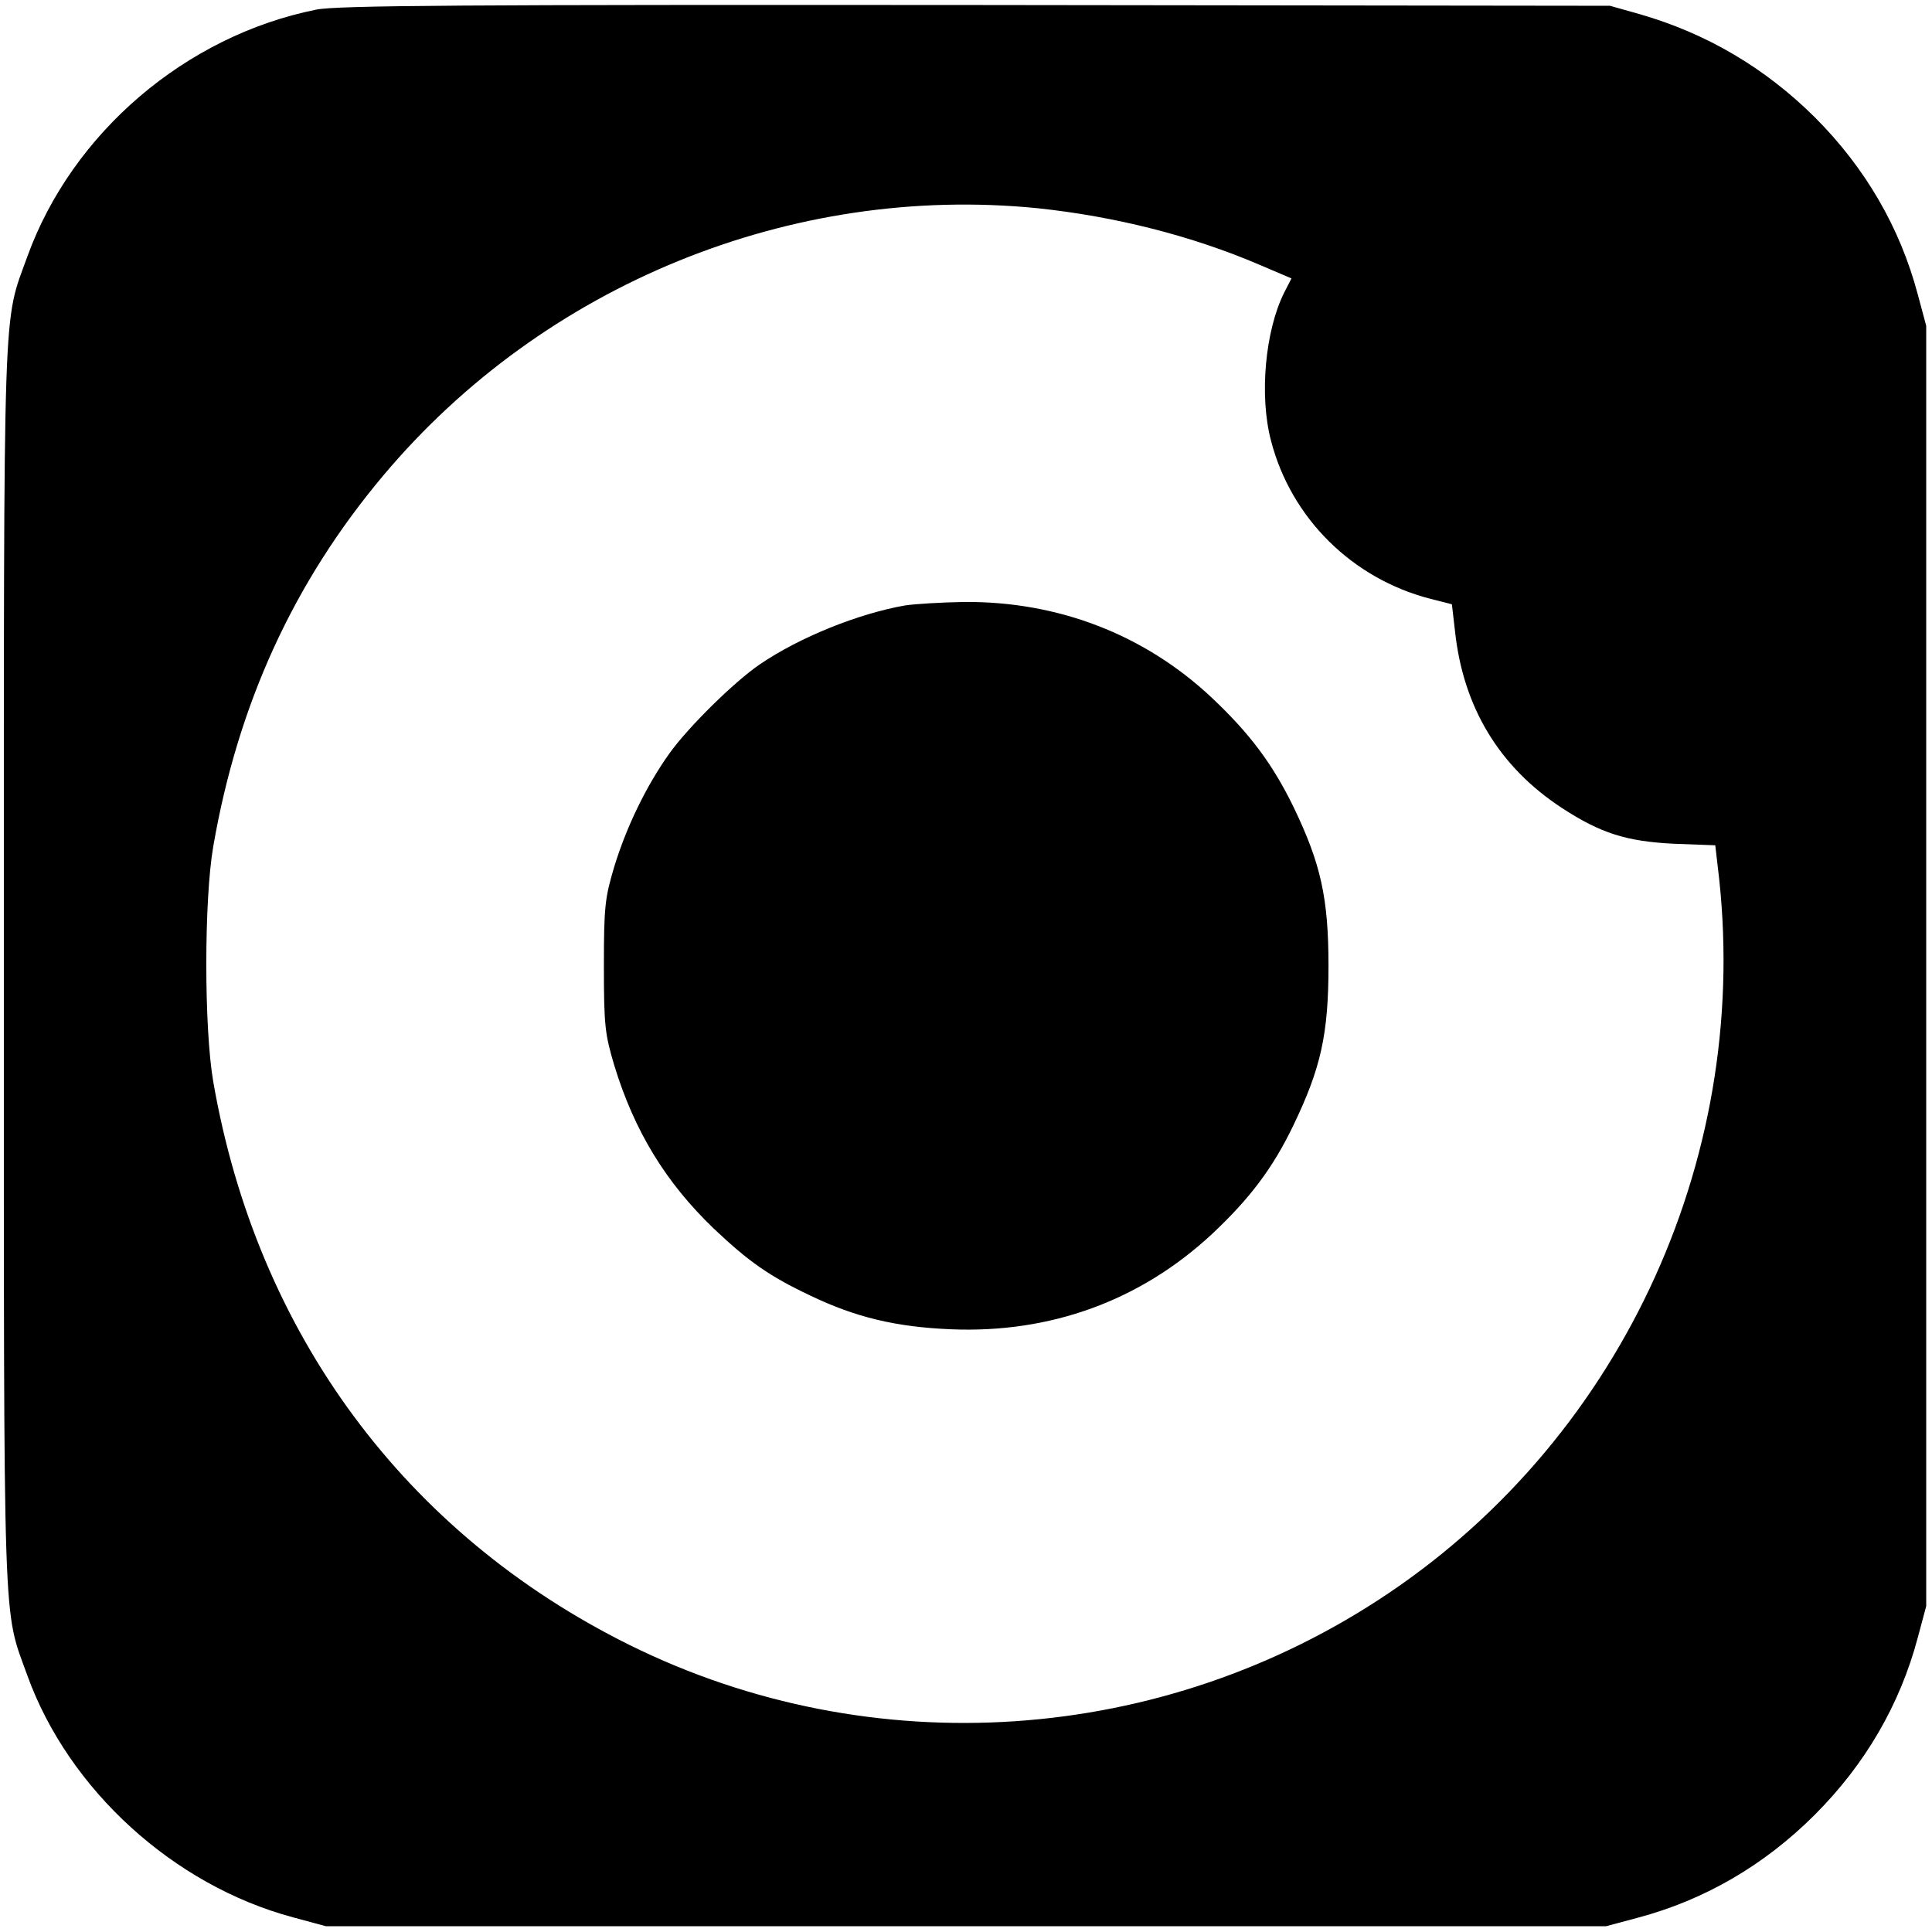
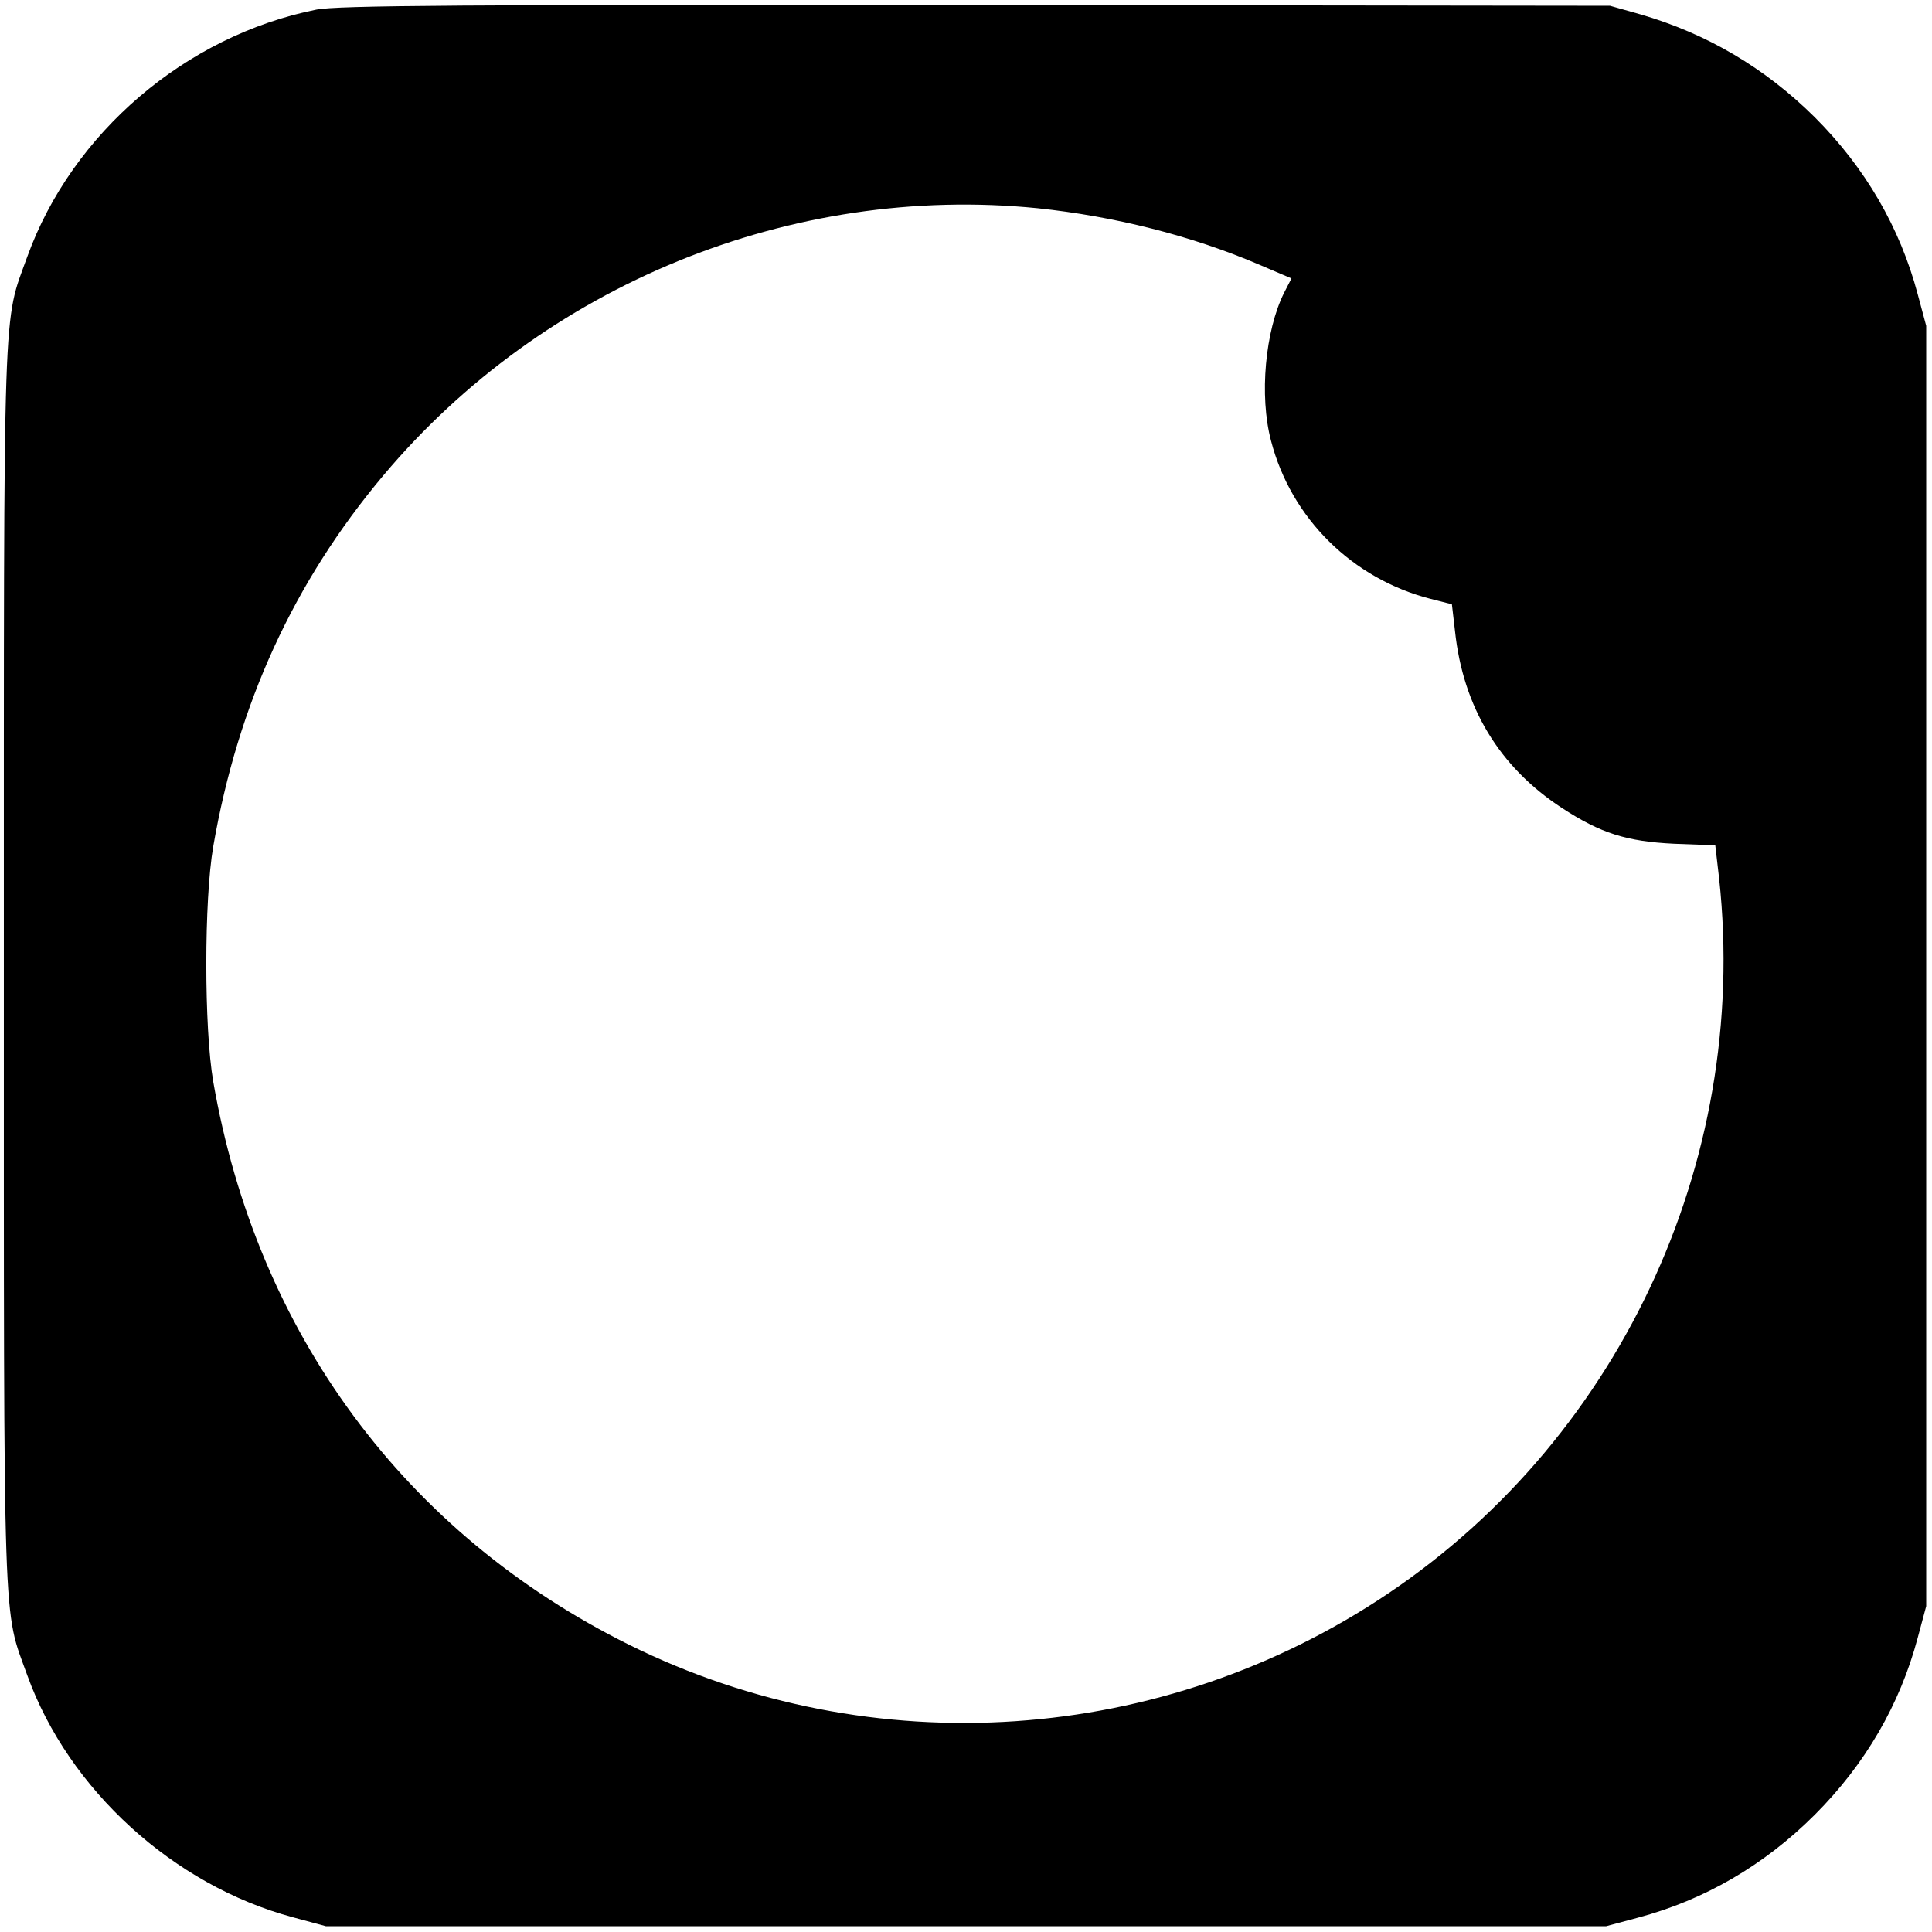
<svg xmlns="http://www.w3.org/2000/svg" version="1.0" width="501pt" height="501pt" viewBox="0 0 501 501" preserveAspectRatio="xMidYMid meet">
  <g transform="translate(0,501) scale(0.1,-0.1)" fill="#000000" stroke="none">
    <path d="M820 4985 c-339 -68 -633 -320 -749 -640 -64 -178 -61 -74 -61 -1840 0 -1766 -3 -1662 61 -1840 107 -296 379 -544 689 -627 l85 -23 1660 0 1660 0 82 22 c173 46 328 136 459 267 131 131 221 286 267 459 l22 82 0 1660 0 1660 -22 82 c-46 173 -136 328 -267 459 -129 128 -280 217 -453 267 l-78 22 -1645 2 c-1322 1 -1658 -1 -1710 -12z m1871 -515 c199 -21 399 -71 576 -147 l82 -35 -19 -37 c-49 -98 -65 -267 -34 -384 52 -201 211 -358 414 -410 l55 -14 8 -69 c21 -198 115 -353 277 -459 101 -66 168 -87 291 -93 l107 -4 6 -52 c93 -739 -240 -1475 -854 -1888 -585 -394 -1338 -445 -1967 -134 -583 289 -967 809 -1080 1461 -24 139 -24 471 0 610 64 370 209 686 441 962 416 495 1058 757 1697 693z" />
-     <path d="M2347 3440 c-120 -21 -273 -82 -377 -153 -66 -45 -186 -163 -235 -232 -59 -83 -110 -188 -142 -292 -24 -81 -27 -102 -27 -258 0 -156 3 -177 27 -258 52 -170 133 -303 258 -423 90 -85 143 -123 251 -174 117 -56 221 -81 363 -87 259 -11 492 74 678 247 98 92 158 171 212 284 70 146 90 234 90 411 0 177 -20 265 -90 411 -55 113 -114 192 -214 286 -174 163 -398 249 -641 247 -58 -1 -127 -5 -153 -9z" />
  </g>
</svg>